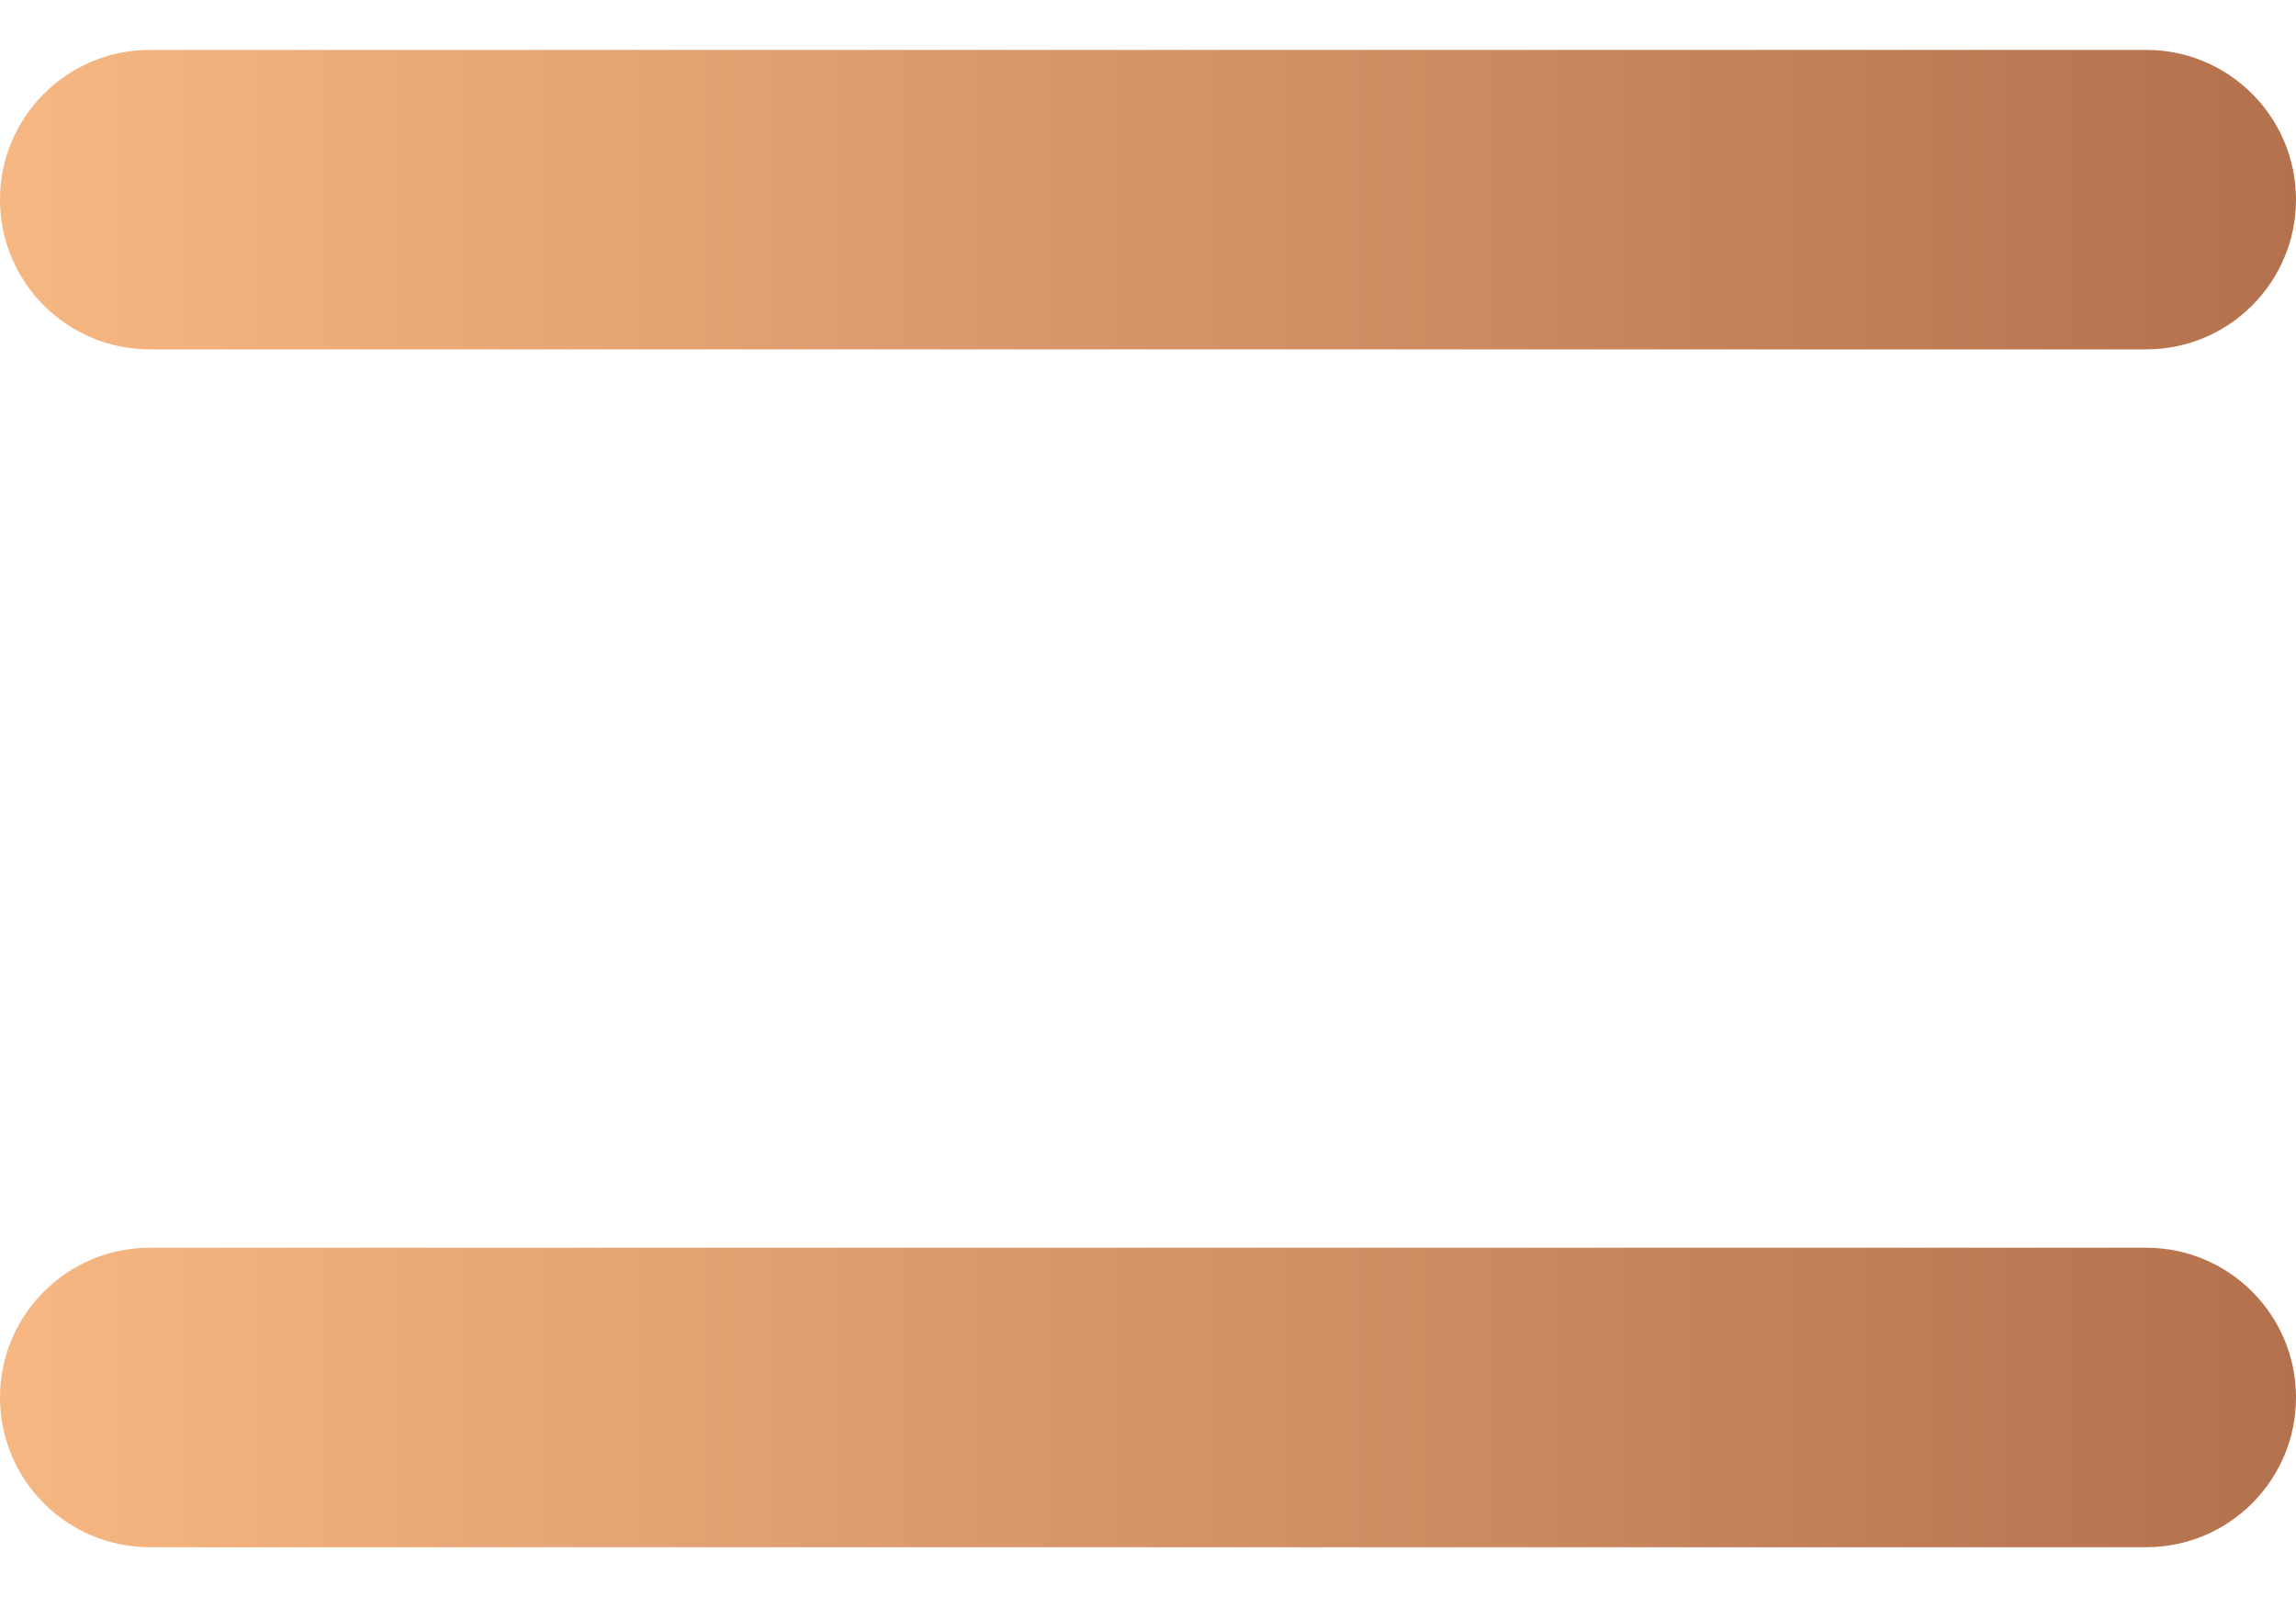
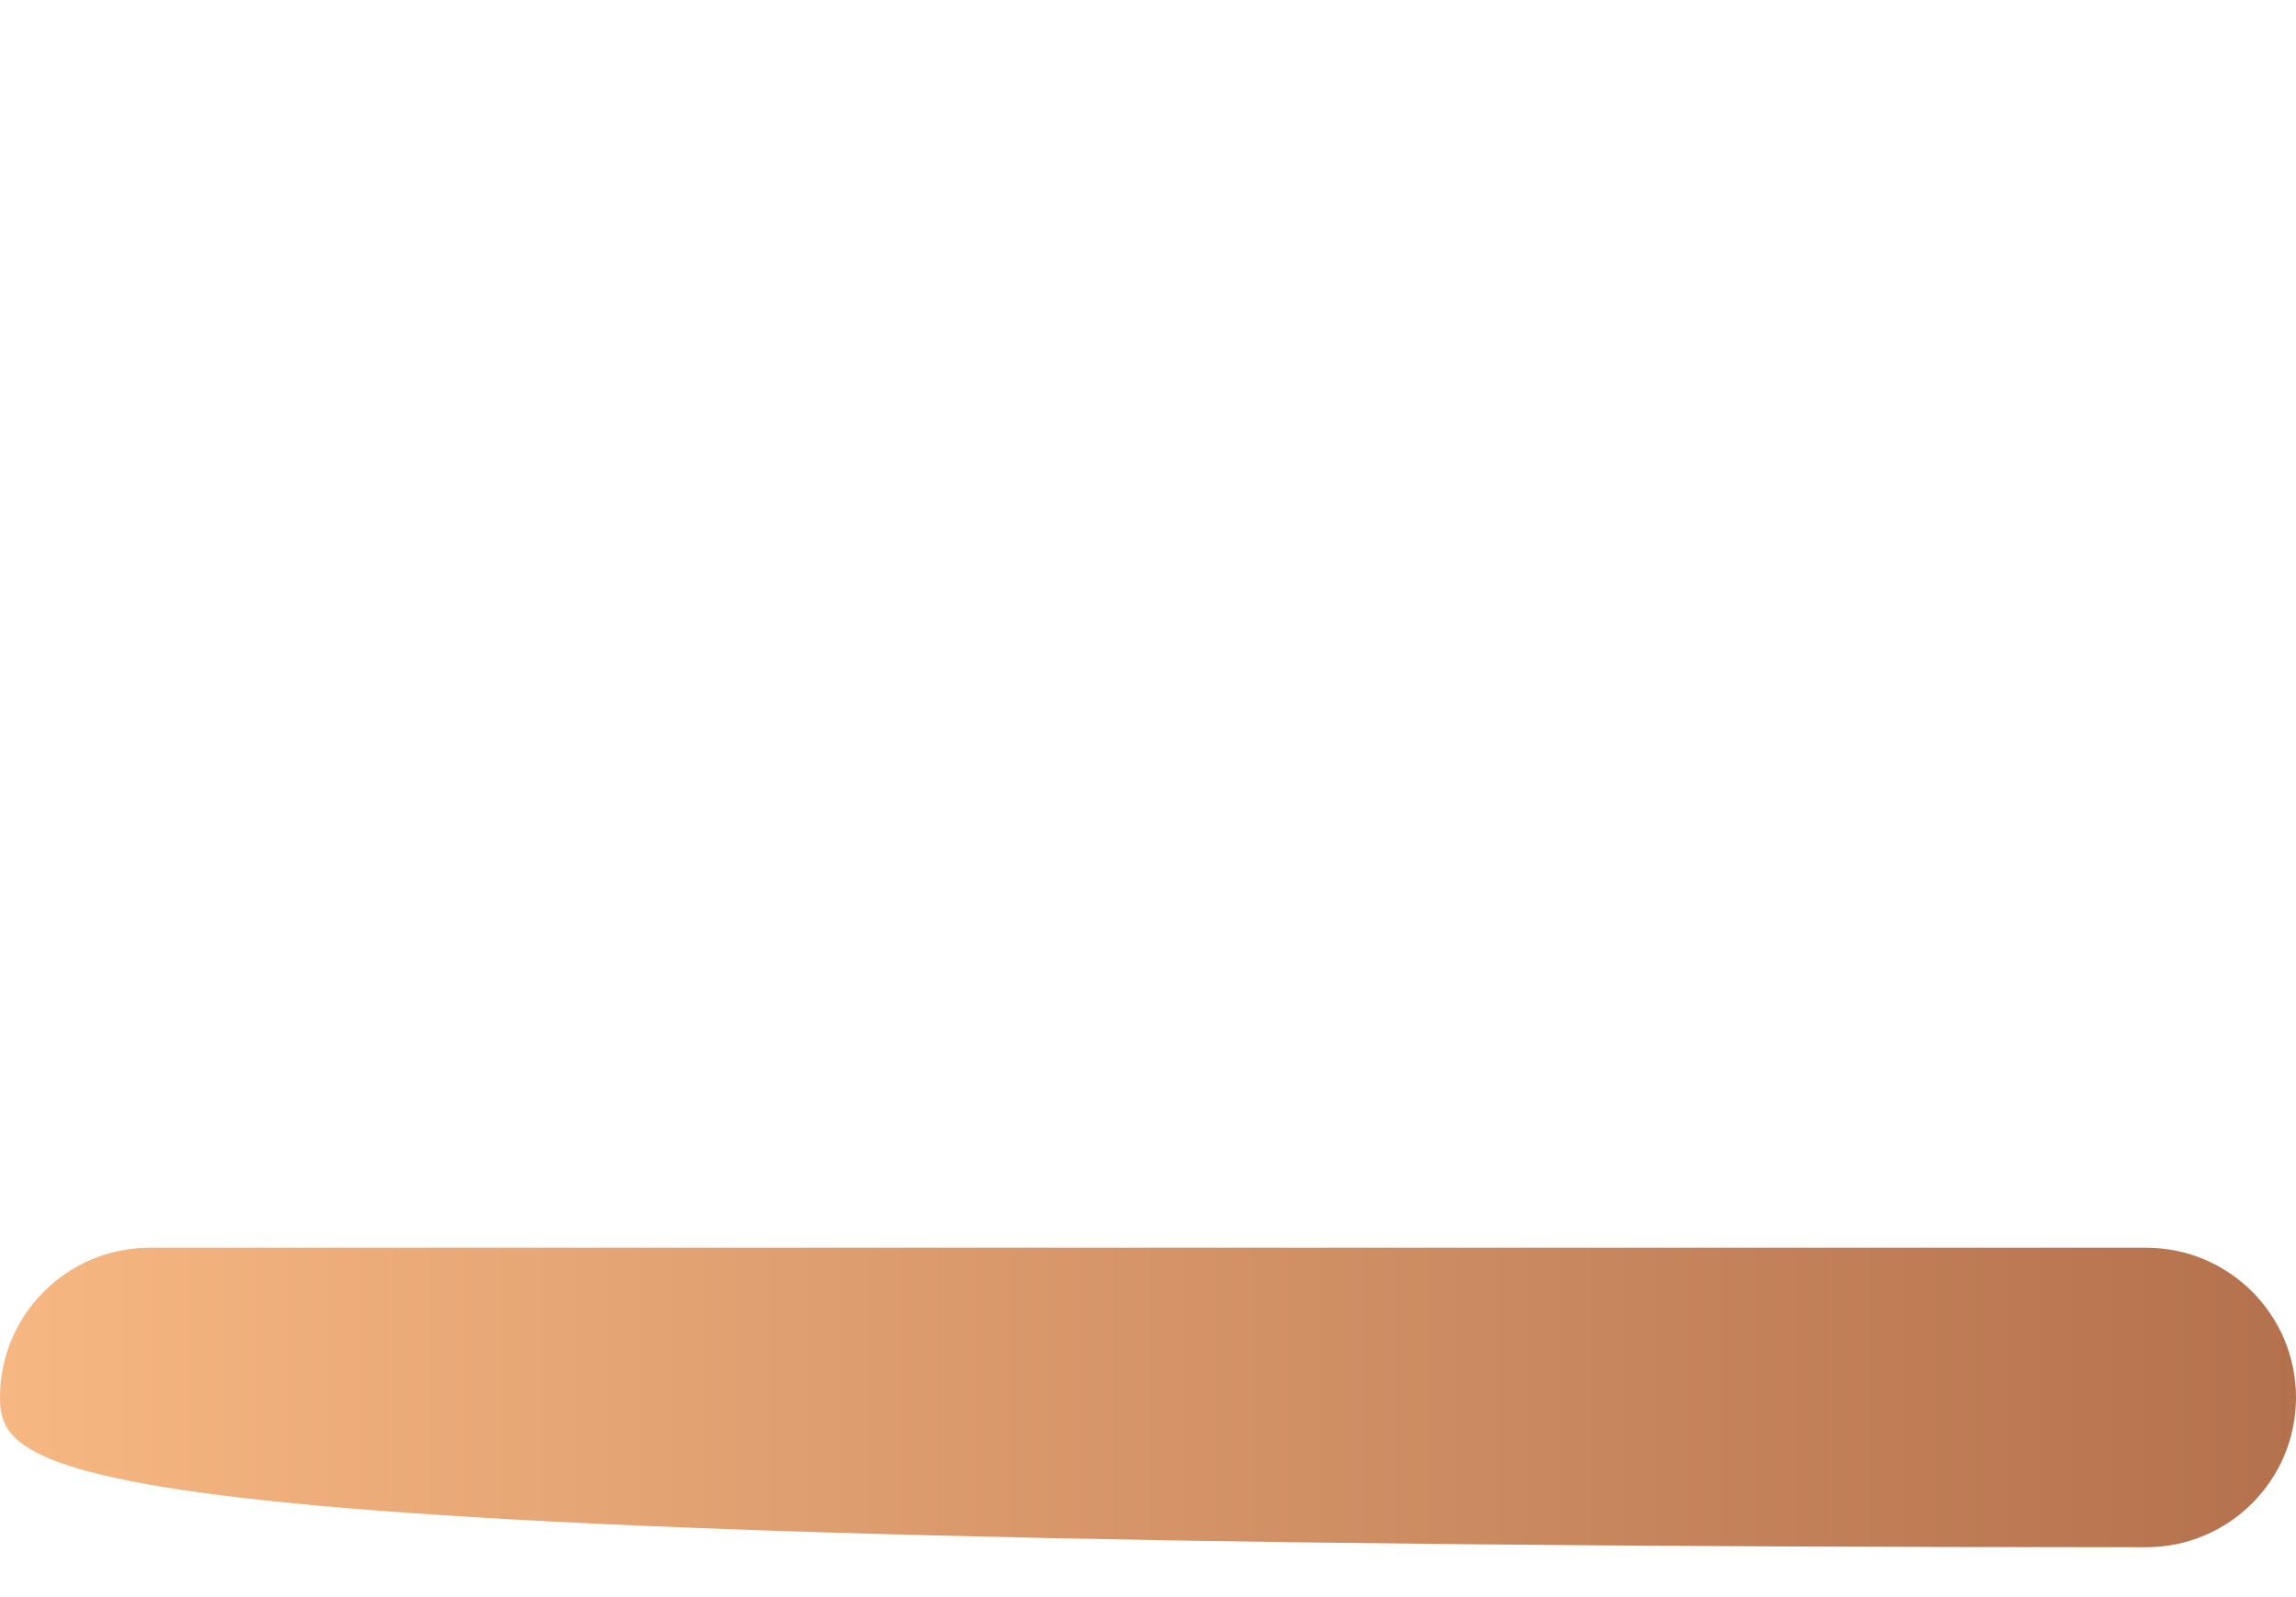
<svg xmlns="http://www.w3.org/2000/svg" width="23" height="16" viewBox="0 0 23 16" fill="none">
-   <path d="M21.5 0.5C22.328 0.5 23 1.172 23 2C23 2.828 22.328 3.5 21.5 3.5H1.5C0.672 3.5 0 2.828 0 2C0 1.172 0.672 0.5 1.5 0.5H21.5Z" fill="url(#paint0_linear_1463_4105)" />
-   <path d="M21.5 12.5C22.328 12.5 23 13.172 23 14C23 14.828 22.328 15.5 21.5 15.5H1.5C0.672 15.5 0 14.828 0 14C0 13.172 0.672 12.5 1.5 12.5H21.5Z" fill="url(#paint1_linear_1463_4105)" />
+   <path d="M21.5 12.5C22.328 12.5 23 13.172 23 14C23 14.828 22.328 15.5 21.5 15.5C0.672 15.5 0 14.828 0 14C0 13.172 0.672 12.5 1.5 12.5H21.5Z" fill="url(#paint1_linear_1463_4105)" />
  <defs>
    <linearGradient id="paint0_linear_1463_4105" x1="0" y1="2" x2="23" y2="2" gradientUnits="userSpaceOnUse">
      <stop stop-color="#F7B782" />
      <stop offset="1" stop-color="#B4714D" />
    </linearGradient>
    <linearGradient id="paint1_linear_1463_4105" x1="0" y1="14" x2="23" y2="14" gradientUnits="userSpaceOnUse">
      <stop stop-color="#F7B782" />
      <stop offset="1" stop-color="#B4714D" />
    </linearGradient>
  </defs>
</svg>